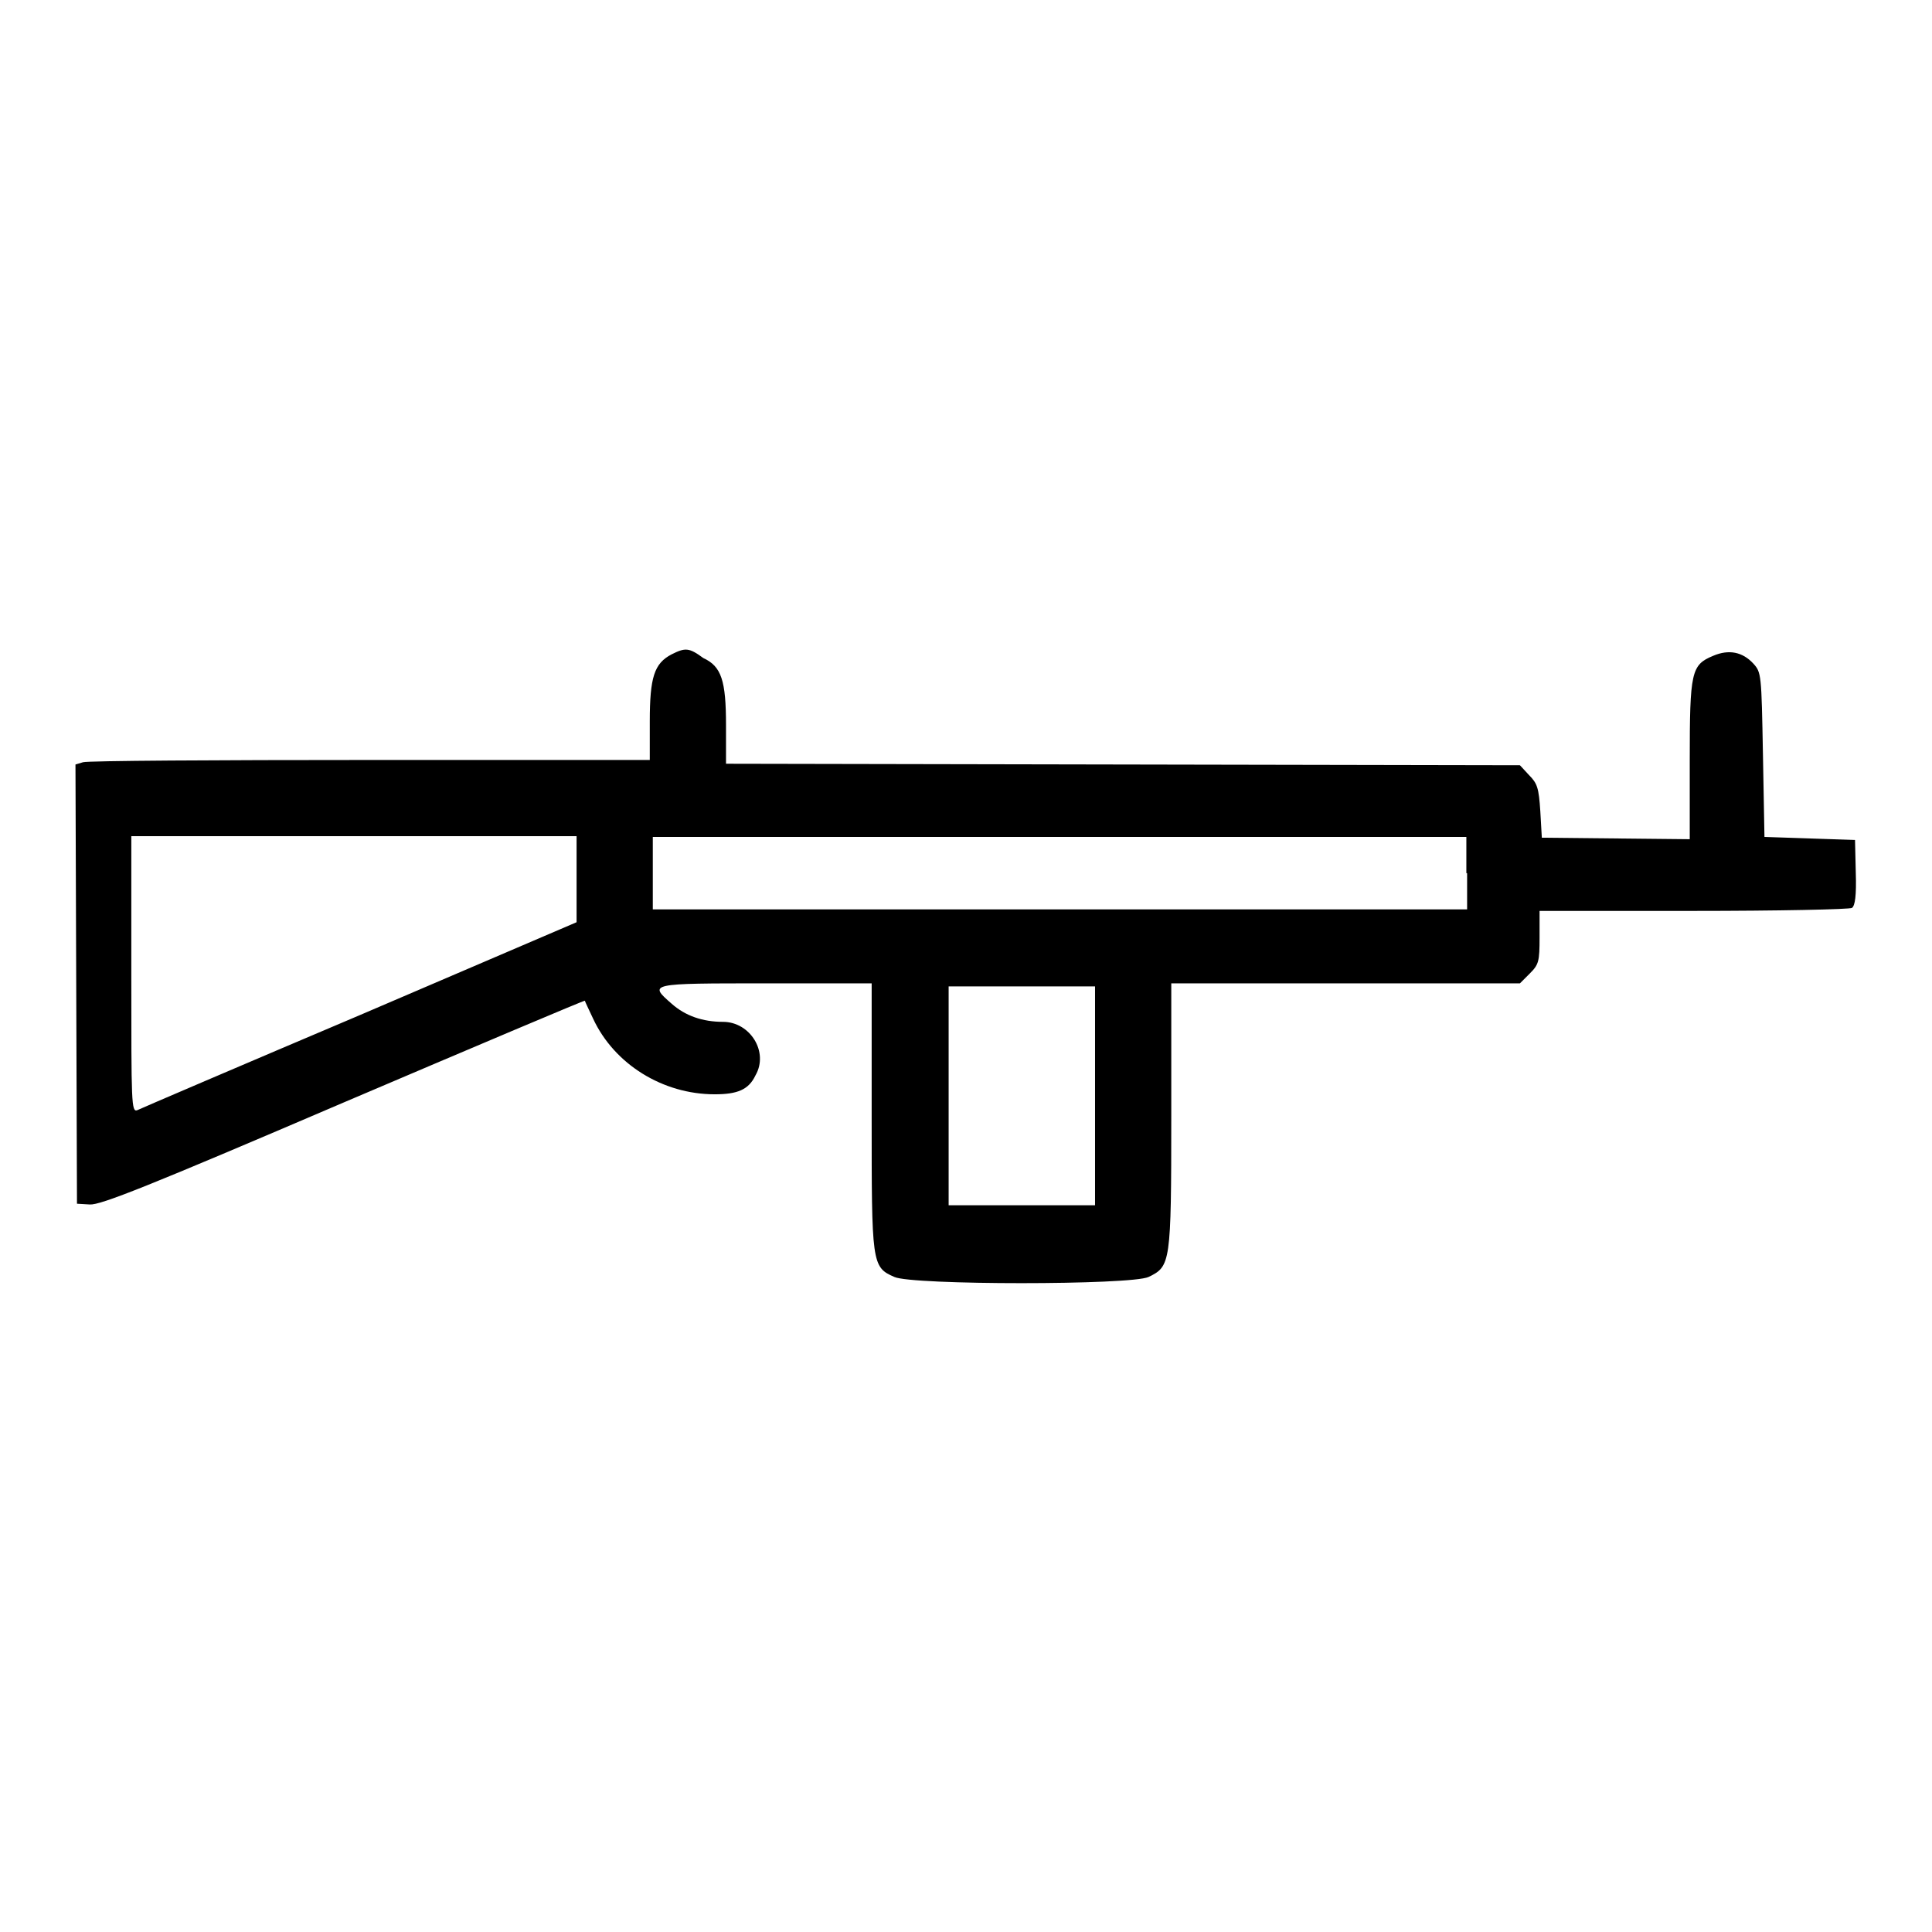
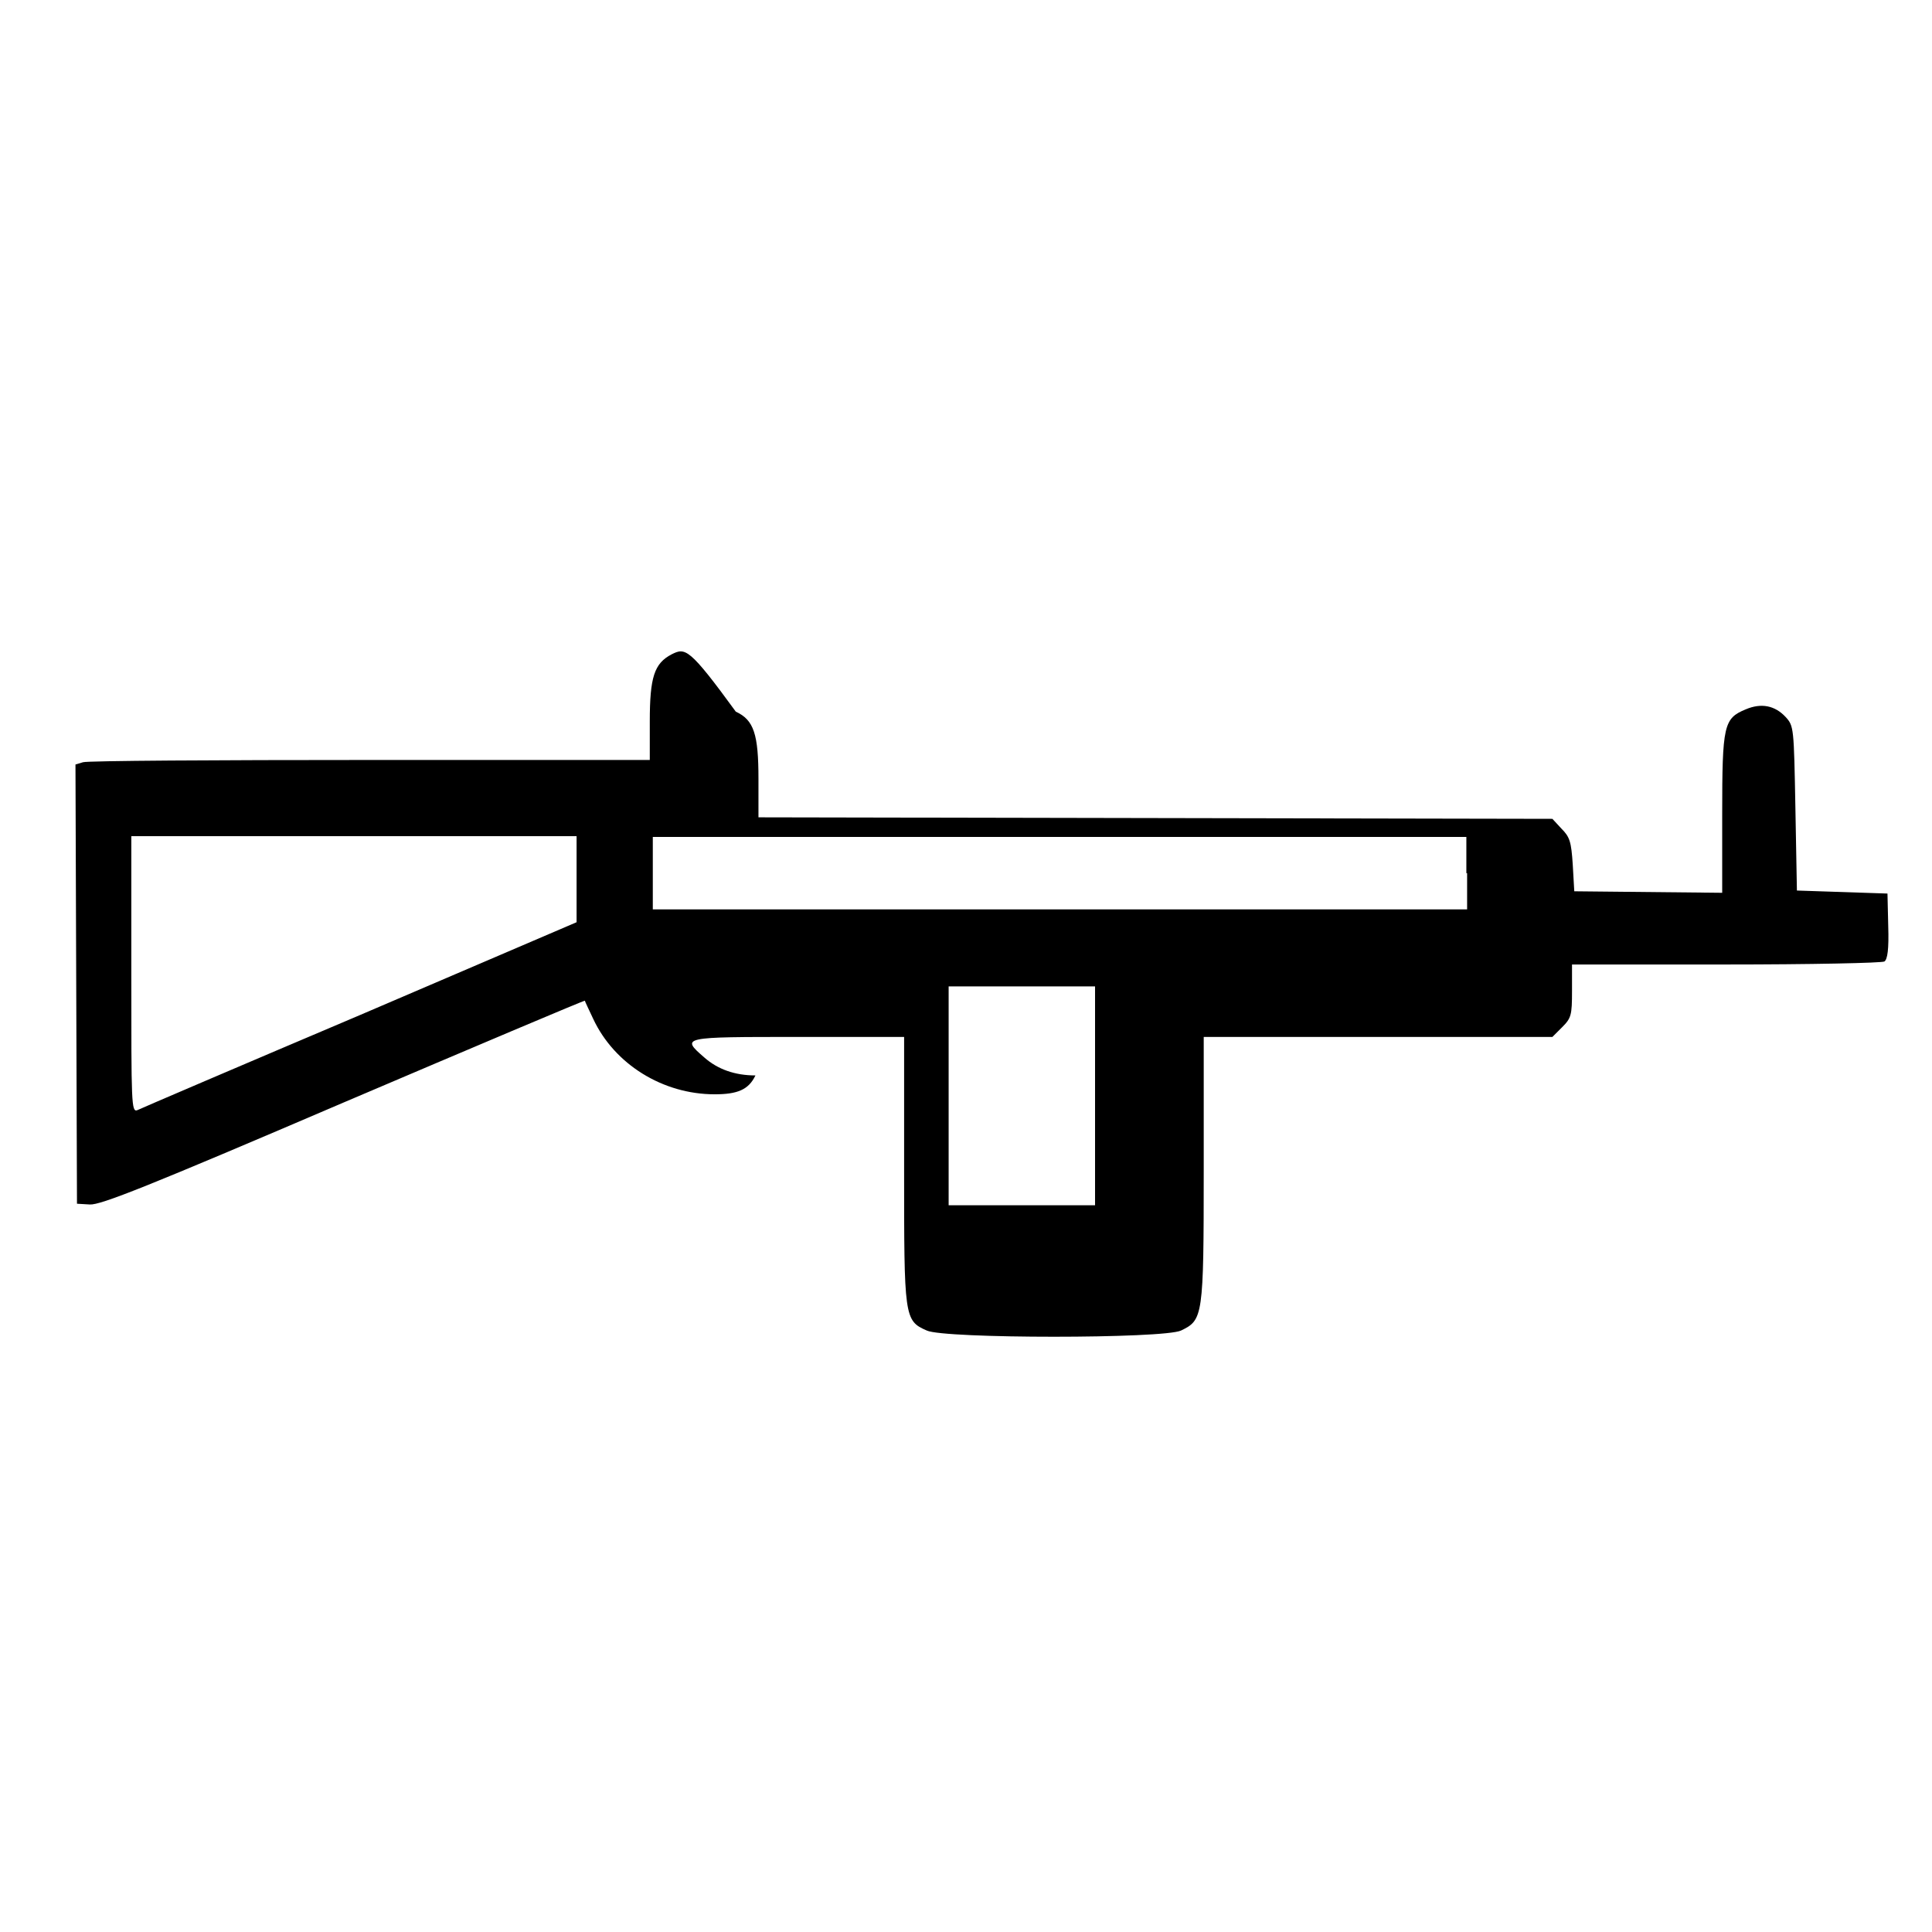
<svg xmlns="http://www.w3.org/2000/svg" version="1.1" x="0px" y="0px" viewBox="0 0 256 256" enable-background="new 0 0 256 256" xml:space="preserve">
  <g>
    <g>
      <g>
-         <path fill="#000000" d="M89,86.7c-2.3,1.2-2.9,3-2.9,8.9v5.1h-37c-20.4,0-37.5,0.1-38.1,0.3l-1,0.3l0.1,29.1l0.1,29.1l1.7,0.1c1.4,0.1,7.7-2.4,33.6-13.5c17.6-7.5,32-13.6,32-13.5c0,0.1,0.5,1.1,1.1,2.4c2.8,6,9.2,10,16.1,10c3,0,4.5-0.6,5.4-2.5c1.8-3.1-0.7-7.1-4.3-7.1c-2.7,0-5-0.8-6.8-2.4c-3.1-2.7-3-2.7,12.4-2.7h14.1v17.6c0,19.5,0,20,3,21.3c2.3,1.1,31.4,1.1,33.7,0c2.9-1.4,3-1.8,3-21.3v-17.6h23.1h23.1l1.3-1.3c1.2-1.2,1.3-1.6,1.3-4.8v-3.5h20.4c11.2,0,20.7-0.2,21-0.4c0.4-0.3,0.6-1.6,0.5-4.7l-0.1-4.3l-6-0.2l-6-0.2l-0.2-10.9c-0.2-10.7-0.2-10.9-1.3-12.1c-1.4-1.5-3.2-1.9-5.3-1c-2.9,1.2-3.1,2.1-3.1,13.9v10.4l-9.8-0.1l-9.8-0.1l-0.2-3.5c-0.2-3.1-0.4-3.7-1.5-4.8l-1.2-1.3l-52.6-0.1l-52.6-0.1v-5.1c0-5.9-0.6-7.8-3-8.9C91.3,85.8,90.8,85.8,89,86.7z M76.4,116.5v5.7l-28.7,12.3c-15.8,6.7-29.1,12.4-29.5,12.6c-0.8,0.3-0.8-0.8-0.8-18v-18.3h29.5h29.5V116.5z M194.4,115.7v4.8h-53.9H86.5v-4.8v-4.8h53.9h53.9V115.7z M145.1,145.2v14.5h-9.7h-9.7v-14.5v-14.5h9.7h9.7V145.2z" />
+         <path fill="#000000" d="M89,86.7c-2.3,1.2-2.9,3-2.9,8.9v5.1h-37c-20.4,0-37.5,0.1-38.1,0.3l-1,0.3l0.1,29.1l0.1,29.1l1.7,0.1c1.4,0.1,7.7-2.4,33.6-13.5c17.6-7.5,32-13.6,32-13.5c0,0.1,0.5,1.1,1.1,2.4c2.8,6,9.2,10,16.1,10c3,0,4.5-0.6,5.4-2.5c-2.7,0-5-0.8-6.8-2.4c-3.1-2.7-3-2.7,12.4-2.7h14.1v17.6c0,19.5,0,20,3,21.3c2.3,1.1,31.4,1.1,33.7,0c2.9-1.4,3-1.8,3-21.3v-17.6h23.1h23.1l1.3-1.3c1.2-1.2,1.3-1.6,1.3-4.8v-3.5h20.4c11.2,0,20.7-0.2,21-0.4c0.4-0.3,0.6-1.6,0.5-4.7l-0.1-4.3l-6-0.2l-6-0.2l-0.2-10.9c-0.2-10.7-0.2-10.9-1.3-12.1c-1.4-1.5-3.2-1.9-5.3-1c-2.9,1.2-3.1,2.1-3.1,13.9v10.4l-9.8-0.1l-9.8-0.1l-0.2-3.5c-0.2-3.1-0.4-3.7-1.5-4.8l-1.2-1.3l-52.6-0.1l-52.6-0.1v-5.1c0-5.9-0.6-7.8-3-8.9C91.3,85.8,90.8,85.8,89,86.7z M76.4,116.5v5.7l-28.7,12.3c-15.8,6.7-29.1,12.4-29.5,12.6c-0.8,0.3-0.8-0.8-0.8-18v-18.3h29.5h29.5V116.5z M194.4,115.7v4.8h-53.9H86.5v-4.8v-4.8h53.9h53.9V115.7z M145.1,145.2v14.5h-9.7h-9.7v-14.5v-14.5h9.7h9.7V145.2z" />
      </g>
    </g>
  </g>
</svg>